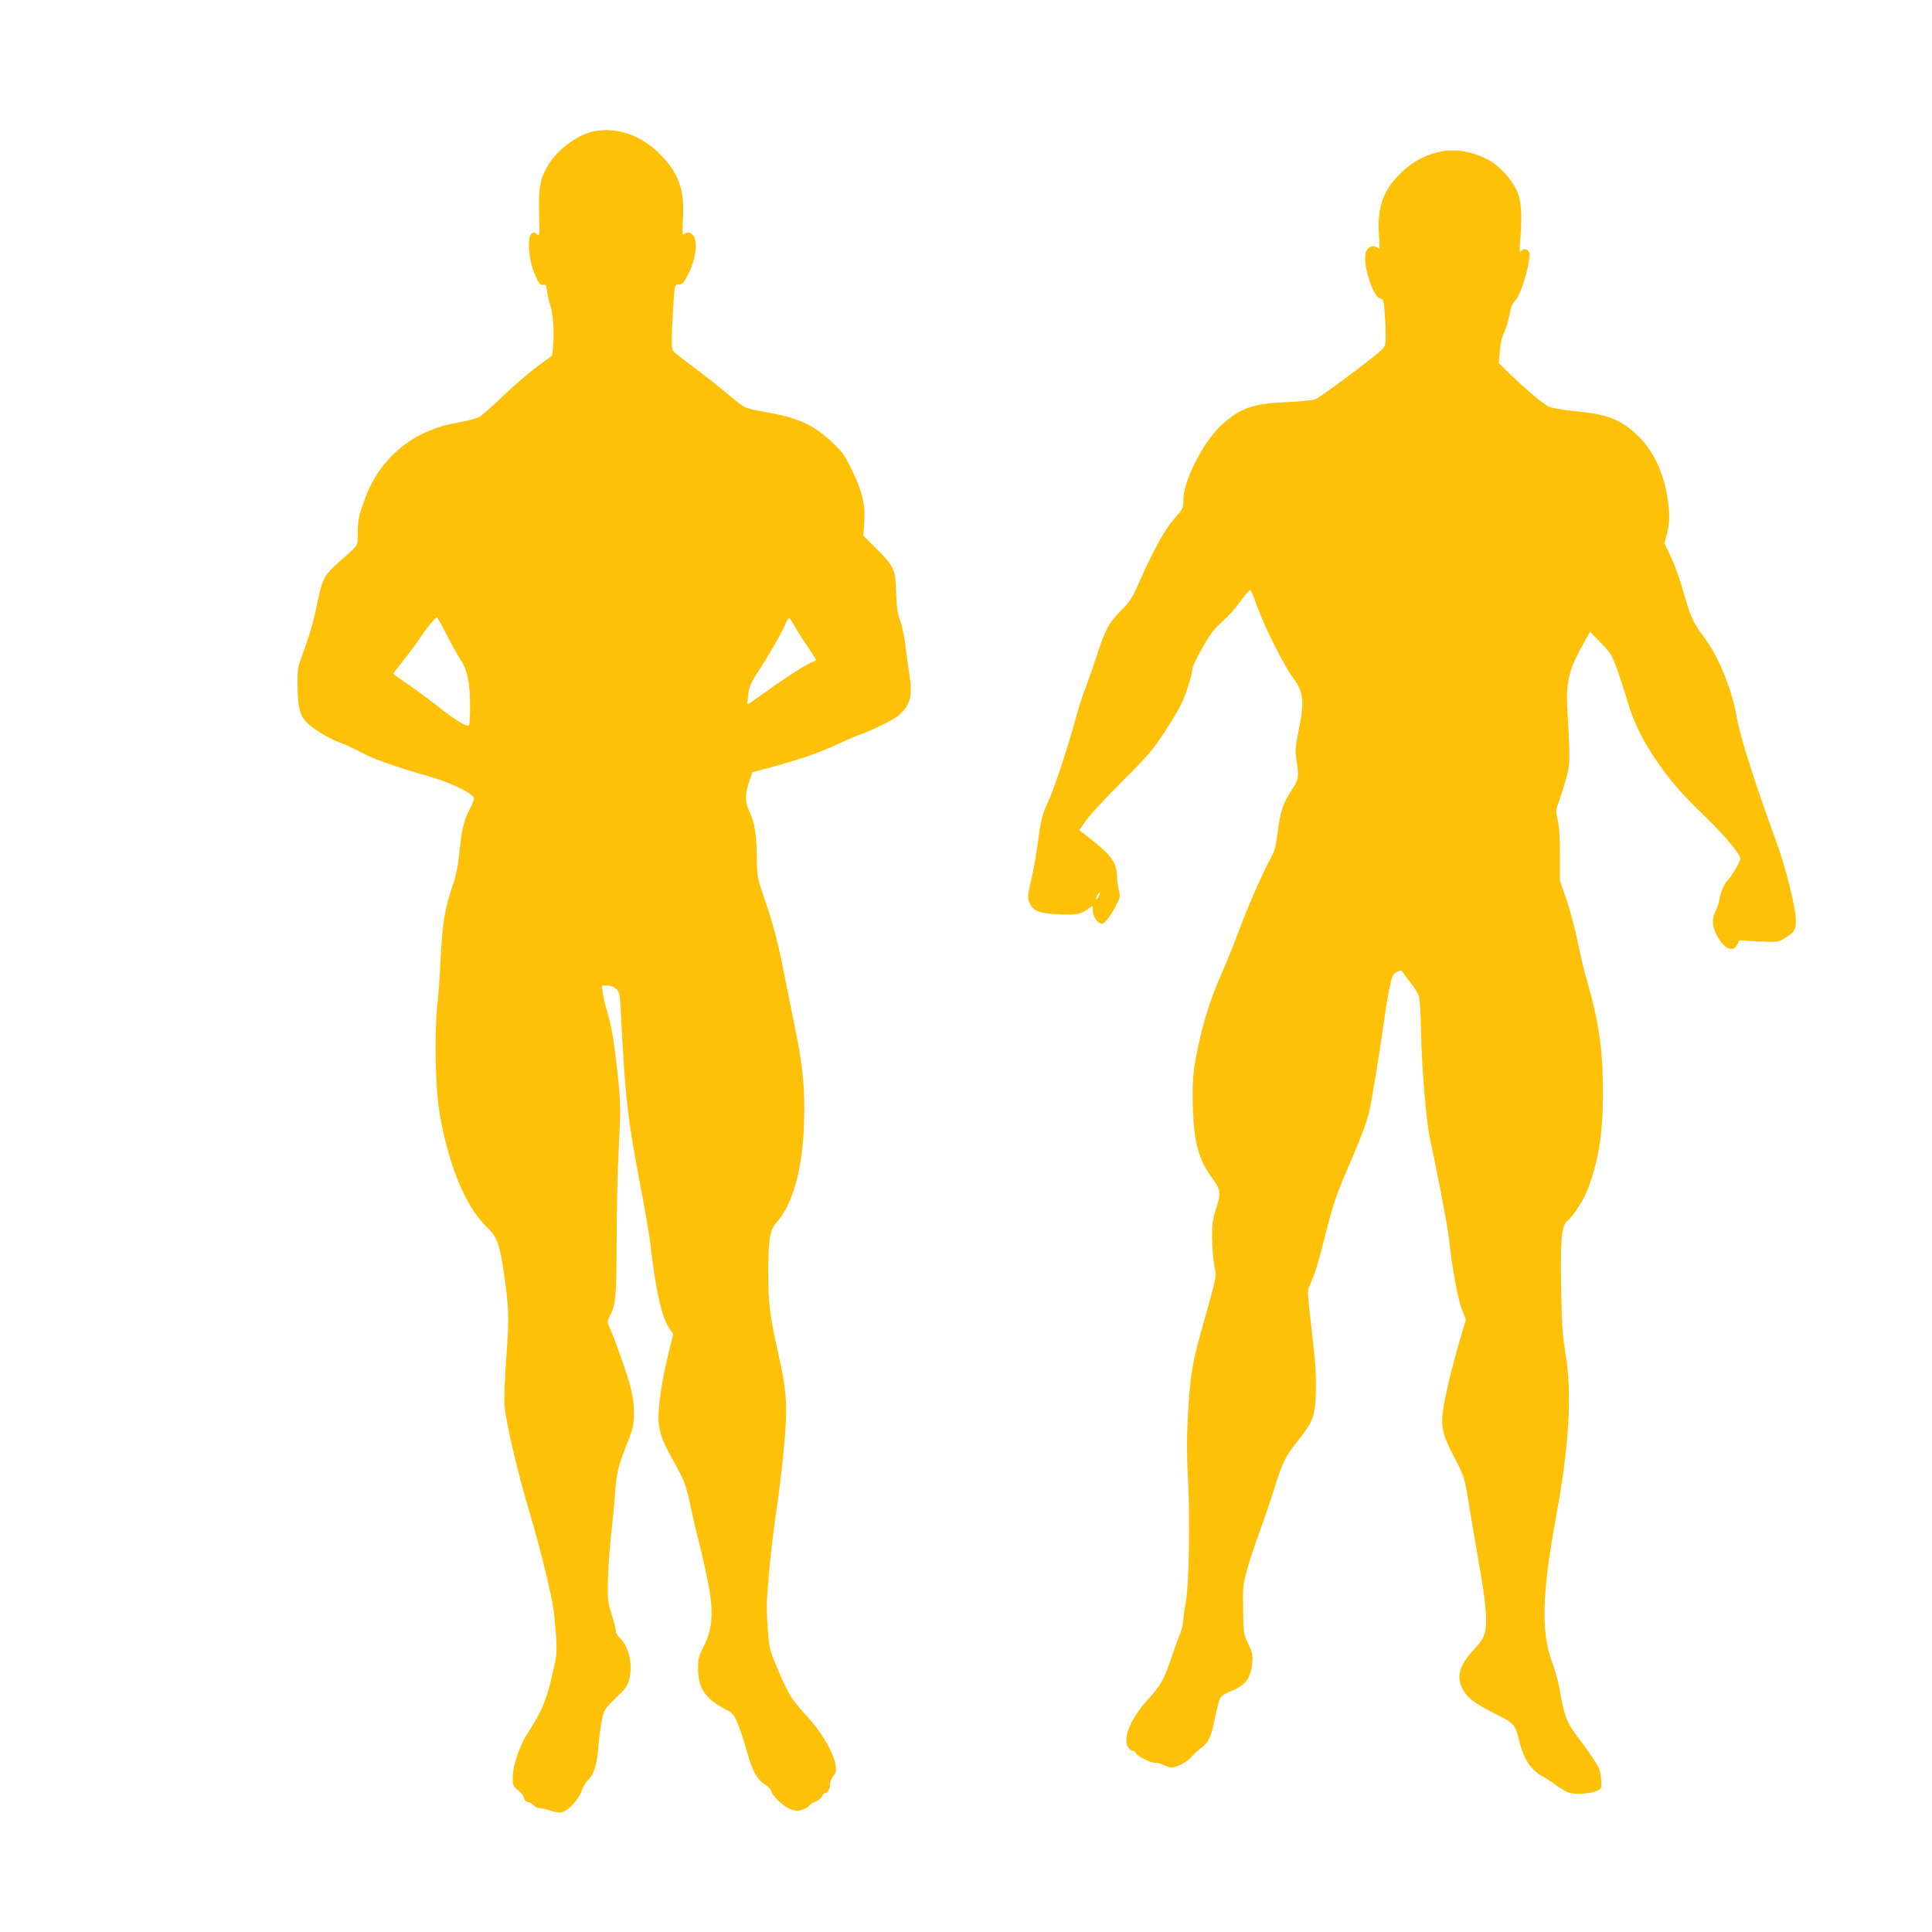
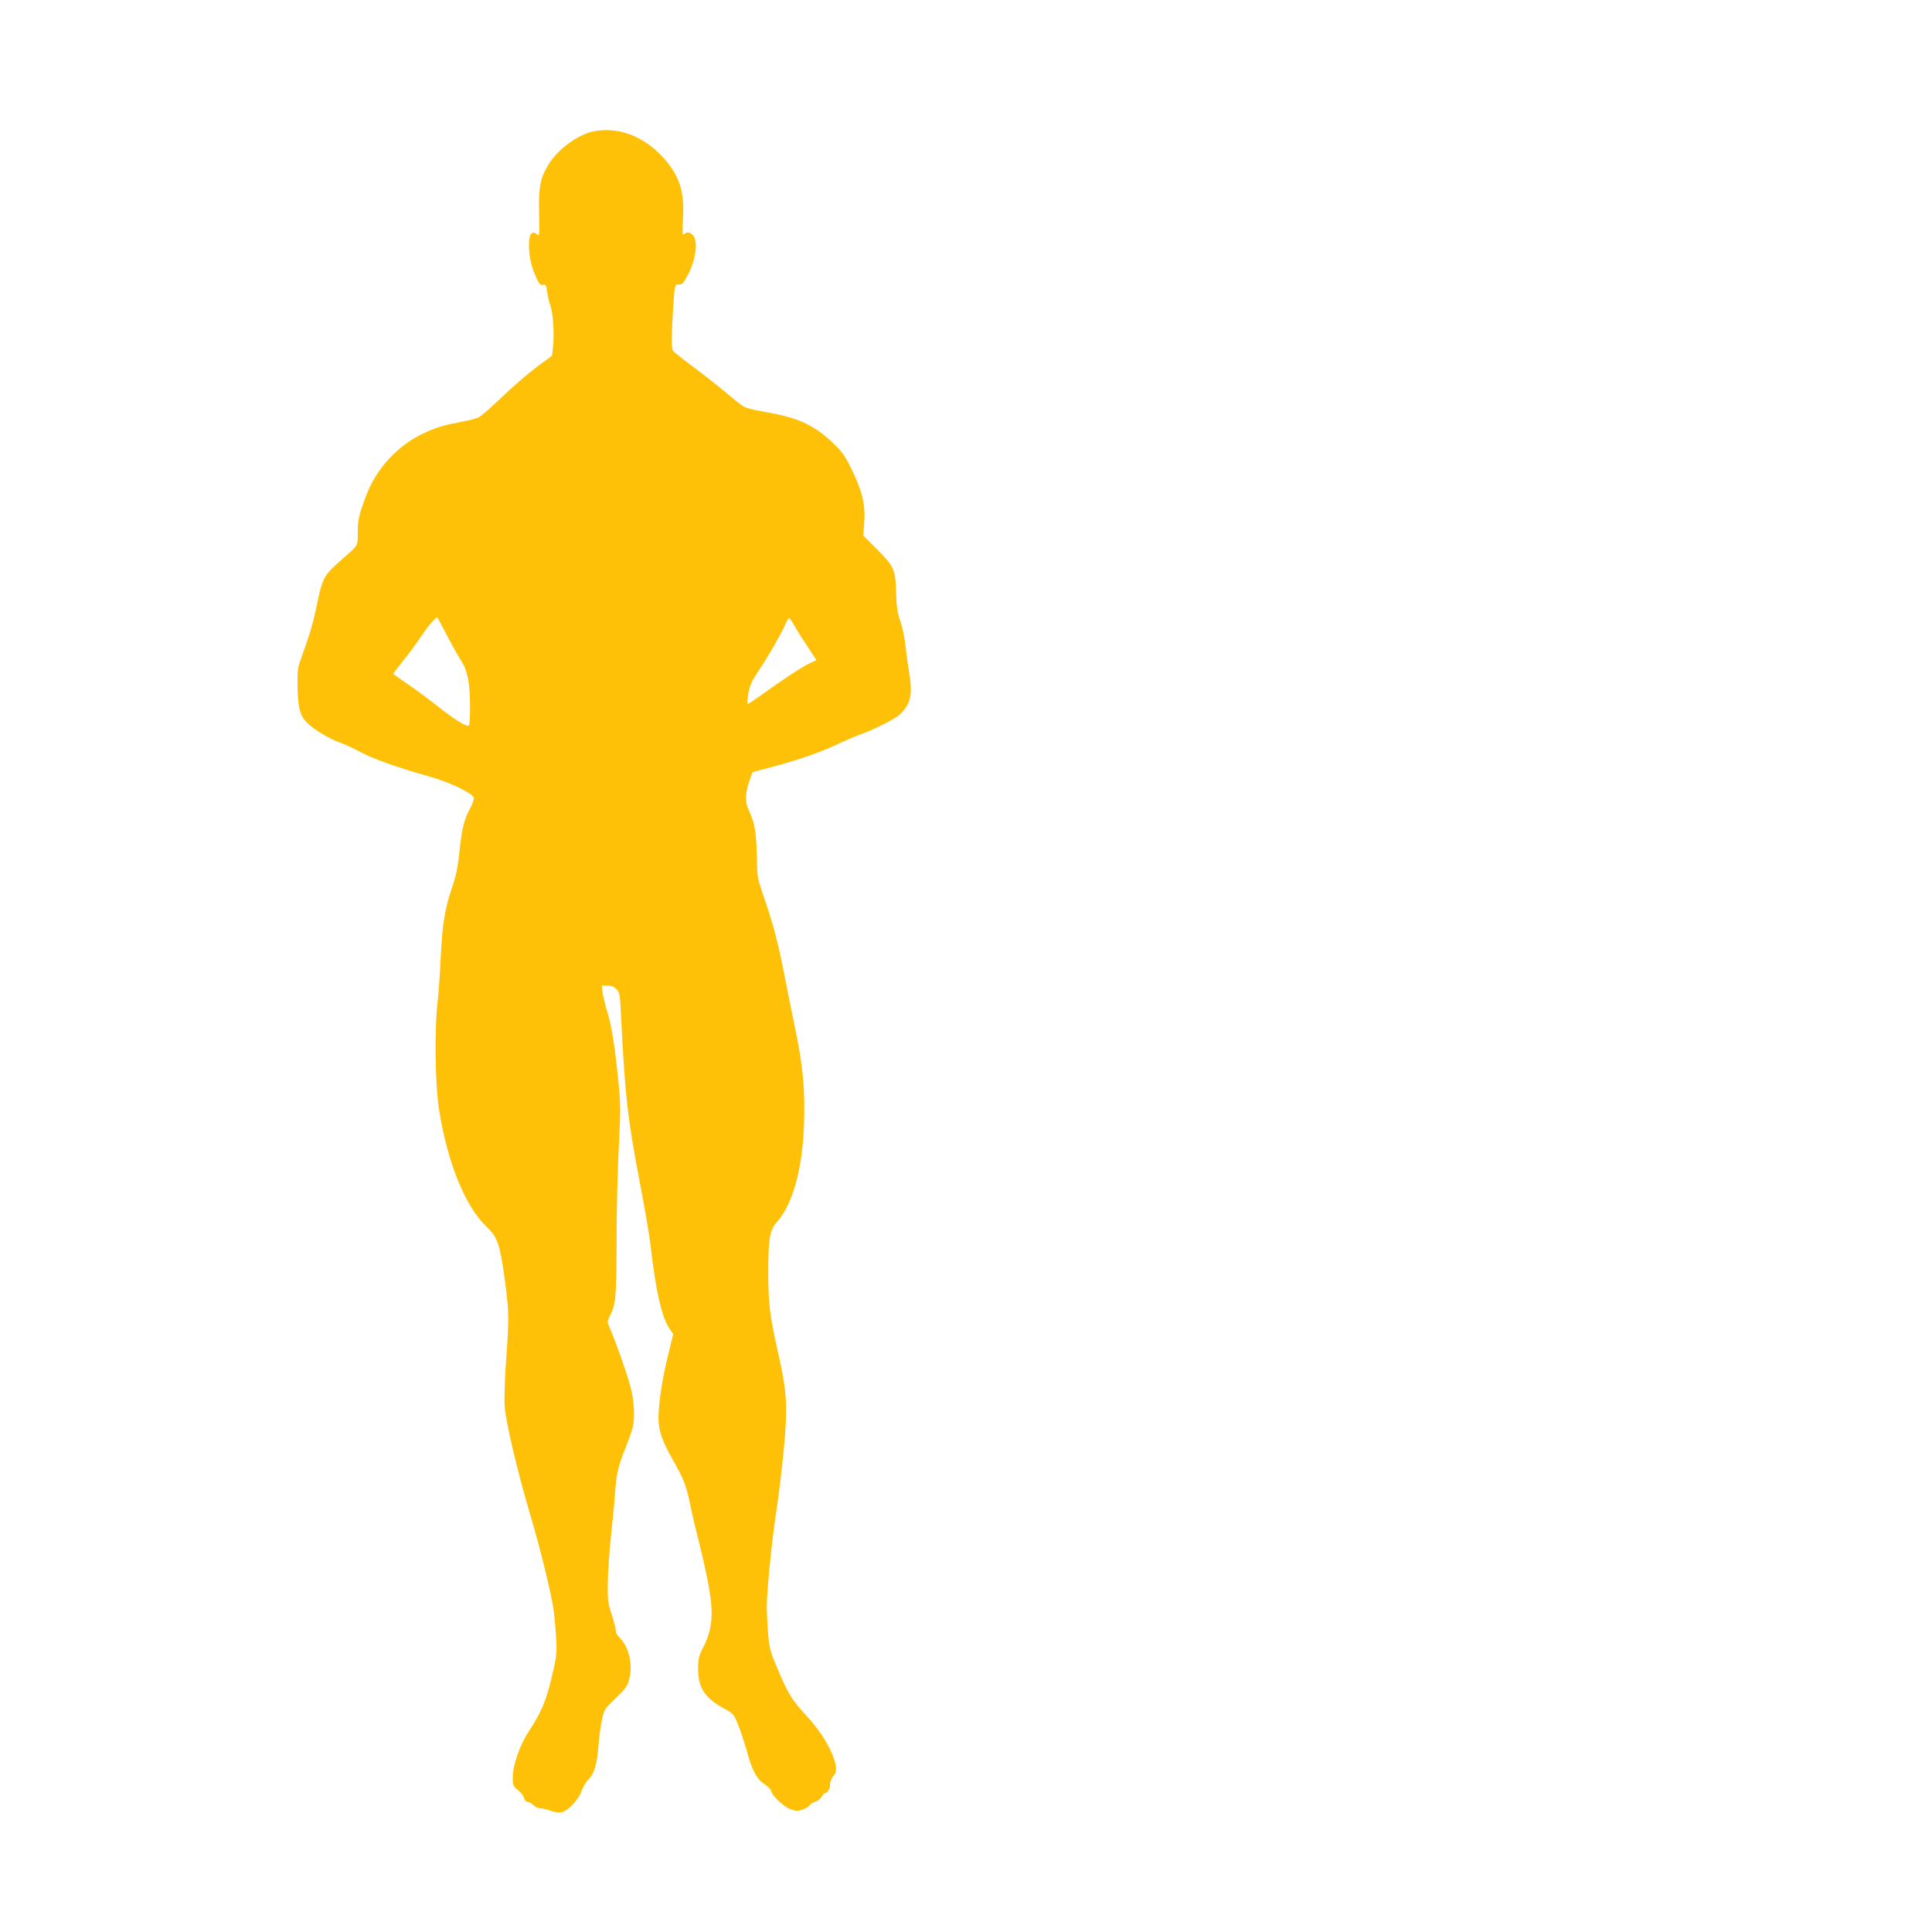
<svg xmlns="http://www.w3.org/2000/svg" version="1.0" width="1280pt" height="1280pt" viewBox="0 0 1280 1280" preserveAspectRatio="xMidYMid meet">
  <g transform="translate(0,1280) scale(0.1,-0.1)" fill="#ffc107" stroke="none">
    <path d="M3934 11930 c-106 -21 -240 -120 -302 -223 -53 -88 -65 -149 -60 -324 3 -146 2 -151 -15 -135 -14 12 -22 14 -35 5 -29 -18 -21 -162 13 -249 33 -83 43 -97 66 -91 14 4 19 -4 24 -47 4 -28 13 -67 20 -86 18 -47 28 -184 20 -267 l-7 -69 -107 -79 c-58 -44 -160 -132 -226 -196 -66 -64 -134 -123 -151 -132 -16 -9 -68 -23 -114 -31 -118 -23 -155 -33 -235 -68 -183 -80 -331 -237 -402 -429 -46 -122 -53 -155 -53 -242 0 -88 9 -73 -119 -186 -103 -90 -115 -112 -150 -281 -27 -131 -46 -196 -110 -373 -17 -45 -21 -78 -20 -160 2 -147 14 -201 55 -247 42 -46 149 -112 224 -139 30 -10 94 -40 141 -65 87 -46 230 -97 459 -162 142 -41 290 -114 290 -143 0 -10 -11 -39 -24 -64 -42 -78 -56 -136 -71 -281 -11 -105 -22 -164 -45 -231 -52 -149 -69 -252 -80 -475 -5 -113 -15 -252 -22 -310 -20 -177 -15 -531 10 -696 55 -353 173 -647 317 -783 69 -65 85 -111 115 -316 32 -231 34 -282 15 -540 -10 -132 -15 -278 -12 -325 6 -105 83 -433 171 -729 68 -229 139 -520 155 -636 5 -38 12 -119 16 -180 5 -103 3 -120 -30 -258 -37 -157 -69 -231 -154 -362 -59 -89 -104 -223 -104 -303 0 -49 3 -56 36 -83 20 -16 37 -39 39 -52 2 -14 11 -23 24 -25 12 -2 30 -12 40 -23 9 -10 28 -19 42 -19 13 0 45 -7 71 -17 29 -10 57 -14 75 -9 41 10 112 87 128 138 7 23 27 58 45 76 40 39 59 105 68 227 4 50 13 124 22 165 15 74 16 76 93 150 68 66 79 81 90 129 24 100 -6 218 -70 276 -11 10 -20 28 -20 41 0 13 -12 60 -27 106 -25 76 -28 95 -26 217 1 73 11 215 22 315 11 99 23 224 26 276 9 126 20 175 68 295 22 55 44 116 48 135 17 68 11 181 -15 276 -26 95 -100 306 -135 383 -18 42 -18 47 -4 75 43 84 47 116 48 501 0 204 7 487 15 631 12 235 12 276 -3 430 -24 238 -44 362 -74 462 -15 48 -28 106 -31 130 l-4 42 36 0 c25 0 44 -7 60 -23 21 -21 24 -35 30 -168 27 -538 44 -693 126 -1119 32 -168 64 -352 70 -410 33 -293 74 -478 125 -552 l25 -37 -30 -123 c-37 -153 -57 -268 -65 -378 -10 -115 10 -186 89 -325 79 -140 92 -173 121 -314 13 -64 42 -186 64 -271 21 -85 49 -211 60 -280 29 -166 18 -268 -37 -378 -33 -65 -37 -80 -37 -150 1 -126 46 -194 175 -263 56 -30 61 -35 89 -103 16 -39 43 -119 59 -178 37 -133 65 -184 120 -221 23 -15 42 -35 42 -43 0 -26 80 -102 125 -120 36 -13 50 -14 79 -4 20 6 42 19 48 28 7 10 27 22 43 27 17 6 34 20 40 33 5 12 15 22 22 22 14 0 35 34 32 53 -3 16 10 48 29 69 42 49 -42 233 -171 375 -111 122 -129 149 -198 309 -54 125 -61 148 -69 239 -5 55 -9 138 -10 183 0 110 34 455 66 657 13 88 34 257 45 375 29 298 24 390 -34 650 -58 257 -67 333 -67 545 0 215 10 277 56 327 106 118 172 356 181 655 7 230 -7 378 -58 625 -22 106 -56 274 -75 373 -39 201 -76 340 -137 513 -39 114 -41 121 -43 261 -3 154 -13 216 -50 296 -29 61 -29 110 -1 195 l22 64 105 28 c193 51 334 99 460 158 69 32 143 63 165 70 61 20 217 98 243 123 73 68 89 129 68 261 -8 50 -20 135 -26 190 -5 54 -21 131 -35 170 -20 57 -25 96 -28 191 -4 151 -13 173 -129 288 l-88 88 6 92 c8 116 -14 206 -87 354 -44 90 -61 112 -132 179 -120 111 -225 158 -434 194 -61 10 -125 25 -141 34 -16 8 -65 46 -110 85 -45 38 -141 114 -214 169 -73 54 -139 106 -147 116 -11 13 -13 45 -8 164 4 81 10 176 13 212 6 63 8 66 33 65 22 0 31 10 64 75 46 92 61 202 33 245 -18 27 -44 32 -65 13 -10 -11 -12 8 -6 103 12 188 -28 301 -150 425 -127 129 -287 184 -441 154z m-970 -3345 c36 -69 78 -143 92 -164 41 -63 57 -141 58 -288 1 -72 -3 -135 -7 -139 -13 -13 -91 35 -210 129 -62 49 -152 115 -202 149 -49 33 -90 62 -89 65 1 3 30 42 66 87 36 44 91 118 121 164 44 65 89 119 104 122 1 0 31 -56 67 -125z m2306 57 c18 -31 57 -92 87 -136 29 -43 52 -79 51 -80 -2 -1 -21 -10 -43 -20 -46 -21 -188 -114 -320 -210 -49 -35 -91 -63 -93 -61 -2 2 1 33 6 69 8 51 21 80 59 138 67 99 168 275 188 326 10 23 21 40 25 37 4 -3 23 -31 40 -63z" />
-     <path d="M9563 11799 c-116 -19 -222 -78 -305 -168 -100 -107 -135 -221 -122 -390 6 -87 5 -94 -9 -83 -25 21 -60 10 -75 -22 -31 -64 41 -306 94 -314 19 -3 22 -12 27 -85 4 -45 7 -115 7 -156 0 -71 -1 -75 -34 -106 -56 -52 -398 -307 -431 -320 -16 -7 -100 -15 -185 -19 -220 -9 -298 -34 -418 -134 -129 -108 -272 -380 -272 -516 0 -53 -2 -57 -60 -123 -63 -70 -140 -210 -236 -428 -39 -90 -59 -121 -106 -169 -91 -90 -113 -131 -169 -302 -29 -88 -65 -191 -80 -230 -16 -39 -42 -120 -58 -180 -53 -196 -153 -498 -186 -564 -39 -80 -49 -120 -70 -280 -9 -69 -27 -171 -40 -228 -29 -121 -30 -134 -10 -172 25 -48 66 -62 194 -68 118 -5 150 2 204 47 16 13 17 11 17 -23 0 -37 34 -86 60 -86 18 0 53 44 90 113 33 63 34 67 22 111 -6 26 -12 67 -12 93 0 87 -41 143 -188 255 l-61 48 43 62 c23 35 131 151 238 258 172 172 206 211 285 332 50 75 105 171 122 211 31 76 61 177 61 208 0 10 28 68 63 131 43 78 77 127 112 158 71 65 100 97 153 169 26 36 51 63 56 60 5 -2 26 -51 46 -109 45 -128 175 -388 235 -468 72 -95 79 -160 39 -351 -22 -109 -24 -132 -15 -192 18 -113 15 -134 -27 -197 -60 -89 -80 -148 -96 -280 -13 -98 -21 -131 -45 -174 -54 -97 -152 -320 -206 -467 -30 -80 -80 -207 -113 -281 -73 -165 -113 -286 -152 -450 -45 -196 -53 -274 -47 -459 8 -236 38 -345 131 -470 54 -75 57 -96 21 -205 -20 -63 -25 -96 -25 -184 1 -59 7 -142 15 -185 15 -88 26 -35 -95 -467 -51 -183 -67 -285 -80 -530 -8 -144 -8 -255 1 -425 14 -281 6 -706 -16 -815 -8 -41 -15 -92 -15 -112 0 -21 -10 -61 -21 -90 -12 -29 -39 -104 -60 -167 -47 -138 -69 -177 -156 -273 -112 -123 -166 -256 -129 -313 9 -14 23 -25 32 -25 8 0 17 -7 20 -15 8 -20 102 -67 128 -64 12 2 35 -5 53 -14 18 -9 42 -17 55 -17 37 1 102 35 132 70 15 18 45 46 67 62 47 34 64 72 90 203 11 55 26 110 32 123 7 15 35 33 71 47 98 39 132 84 142 184 6 53 3 67 -25 128 -32 67 -33 71 -35 228 -3 149 -1 167 25 261 15 55 52 168 82 250 30 82 76 217 102 299 52 168 72 208 158 315 97 122 111 160 115 320 3 104 -3 196 -27 403 -31 265 -31 268 -12 305 26 52 55 145 96 309 50 201 78 287 152 458 91 210 128 309 147 391 16 74 72 418 101 624 8 63 23 151 33 195 15 68 21 81 45 95 27 14 30 14 45 -8 9 -13 34 -46 55 -73 22 -28 43 -65 49 -82 5 -18 11 -126 13 -242 4 -224 35 -597 60 -705 45 -202 115 -569 125 -660 21 -192 59 -400 86 -467 l26 -65 -36 -122 c-53 -180 -104 -390 -116 -482 -14 -109 -2 -162 70 -299 71 -136 74 -144 104 -335 14 -85 41 -244 60 -353 49 -273 61 -399 46 -471 -10 -49 -21 -66 -80 -130 -91 -99 -112 -174 -71 -254 31 -60 78 -96 209 -162 136 -68 140 -73 168 -186 30 -124 80 -196 165 -239 16 -9 53 -33 80 -54 28 -21 67 -43 87 -49 44 -13 146 -5 186 15 28 15 28 16 23 78 -4 57 -11 73 -57 142 -29 43 -72 103 -96 133 -73 95 -93 148 -120 312 -8 49 -31 133 -51 186 -74 198 -67 457 27 967 87 471 106 817 61 1085 -19 111 -24 186 -28 425 -6 318 3 414 39 444 41 33 109 138 137 211 71 184 101 373 101 641 0 282 -27 468 -104 735 -20 67 -49 190 -66 275 -17 84 -50 207 -73 273 l-42 121 0 170 c0 114 -5 191 -15 233 -14 61 -13 66 9 125 13 34 35 103 48 152 26 96 26 117 7 460 -9 166 10 254 88 397 l62 113 72 -74 c69 -71 74 -80 113 -190 22 -64 52 -156 66 -206 35 -120 97 -248 179 -369 100 -148 168 -226 333 -386 132 -128 233 -249 233 -279 0 -17 -50 -105 -74 -131 -33 -35 -54 -80 -62 -131 -4 -24 -16 -62 -27 -84 -28 -55 -25 -103 9 -165 49 -90 109 -114 136 -54 l11 24 128 -7 c125 -6 128 -6 173 21 66 39 79 62 73 138 -6 88 -70 340 -122 483 -149 408 -247 714 -270 851 -31 178 -120 396 -212 518 -72 96 -90 134 -127 261 -39 137 -72 228 -111 308 l-28 56 17 65 c20 80 20 135 2 246 -35 211 -129 370 -278 472 -77 53 -160 77 -324 93 -79 8 -159 21 -178 29 -38 16 -153 112 -264 220 l-72 71 7 80 c4 52 14 96 29 125 12 25 28 77 35 115 9 49 19 76 35 90 42 38 114 287 94 325 -13 24 -38 26 -54 4 -9 -12 -10 9 -3 88 13 162 6 255 -27 321 -33 69 -101 145 -163 185 -93 59 -221 87 -320 71z m-2283 -4939 c-6 -12 -14 -19 -17 -17 -2 3 1 15 7 27 6 12 14 19 17 17 2 -3 -1 -15 -7 -27z" />
  </g>
</svg>